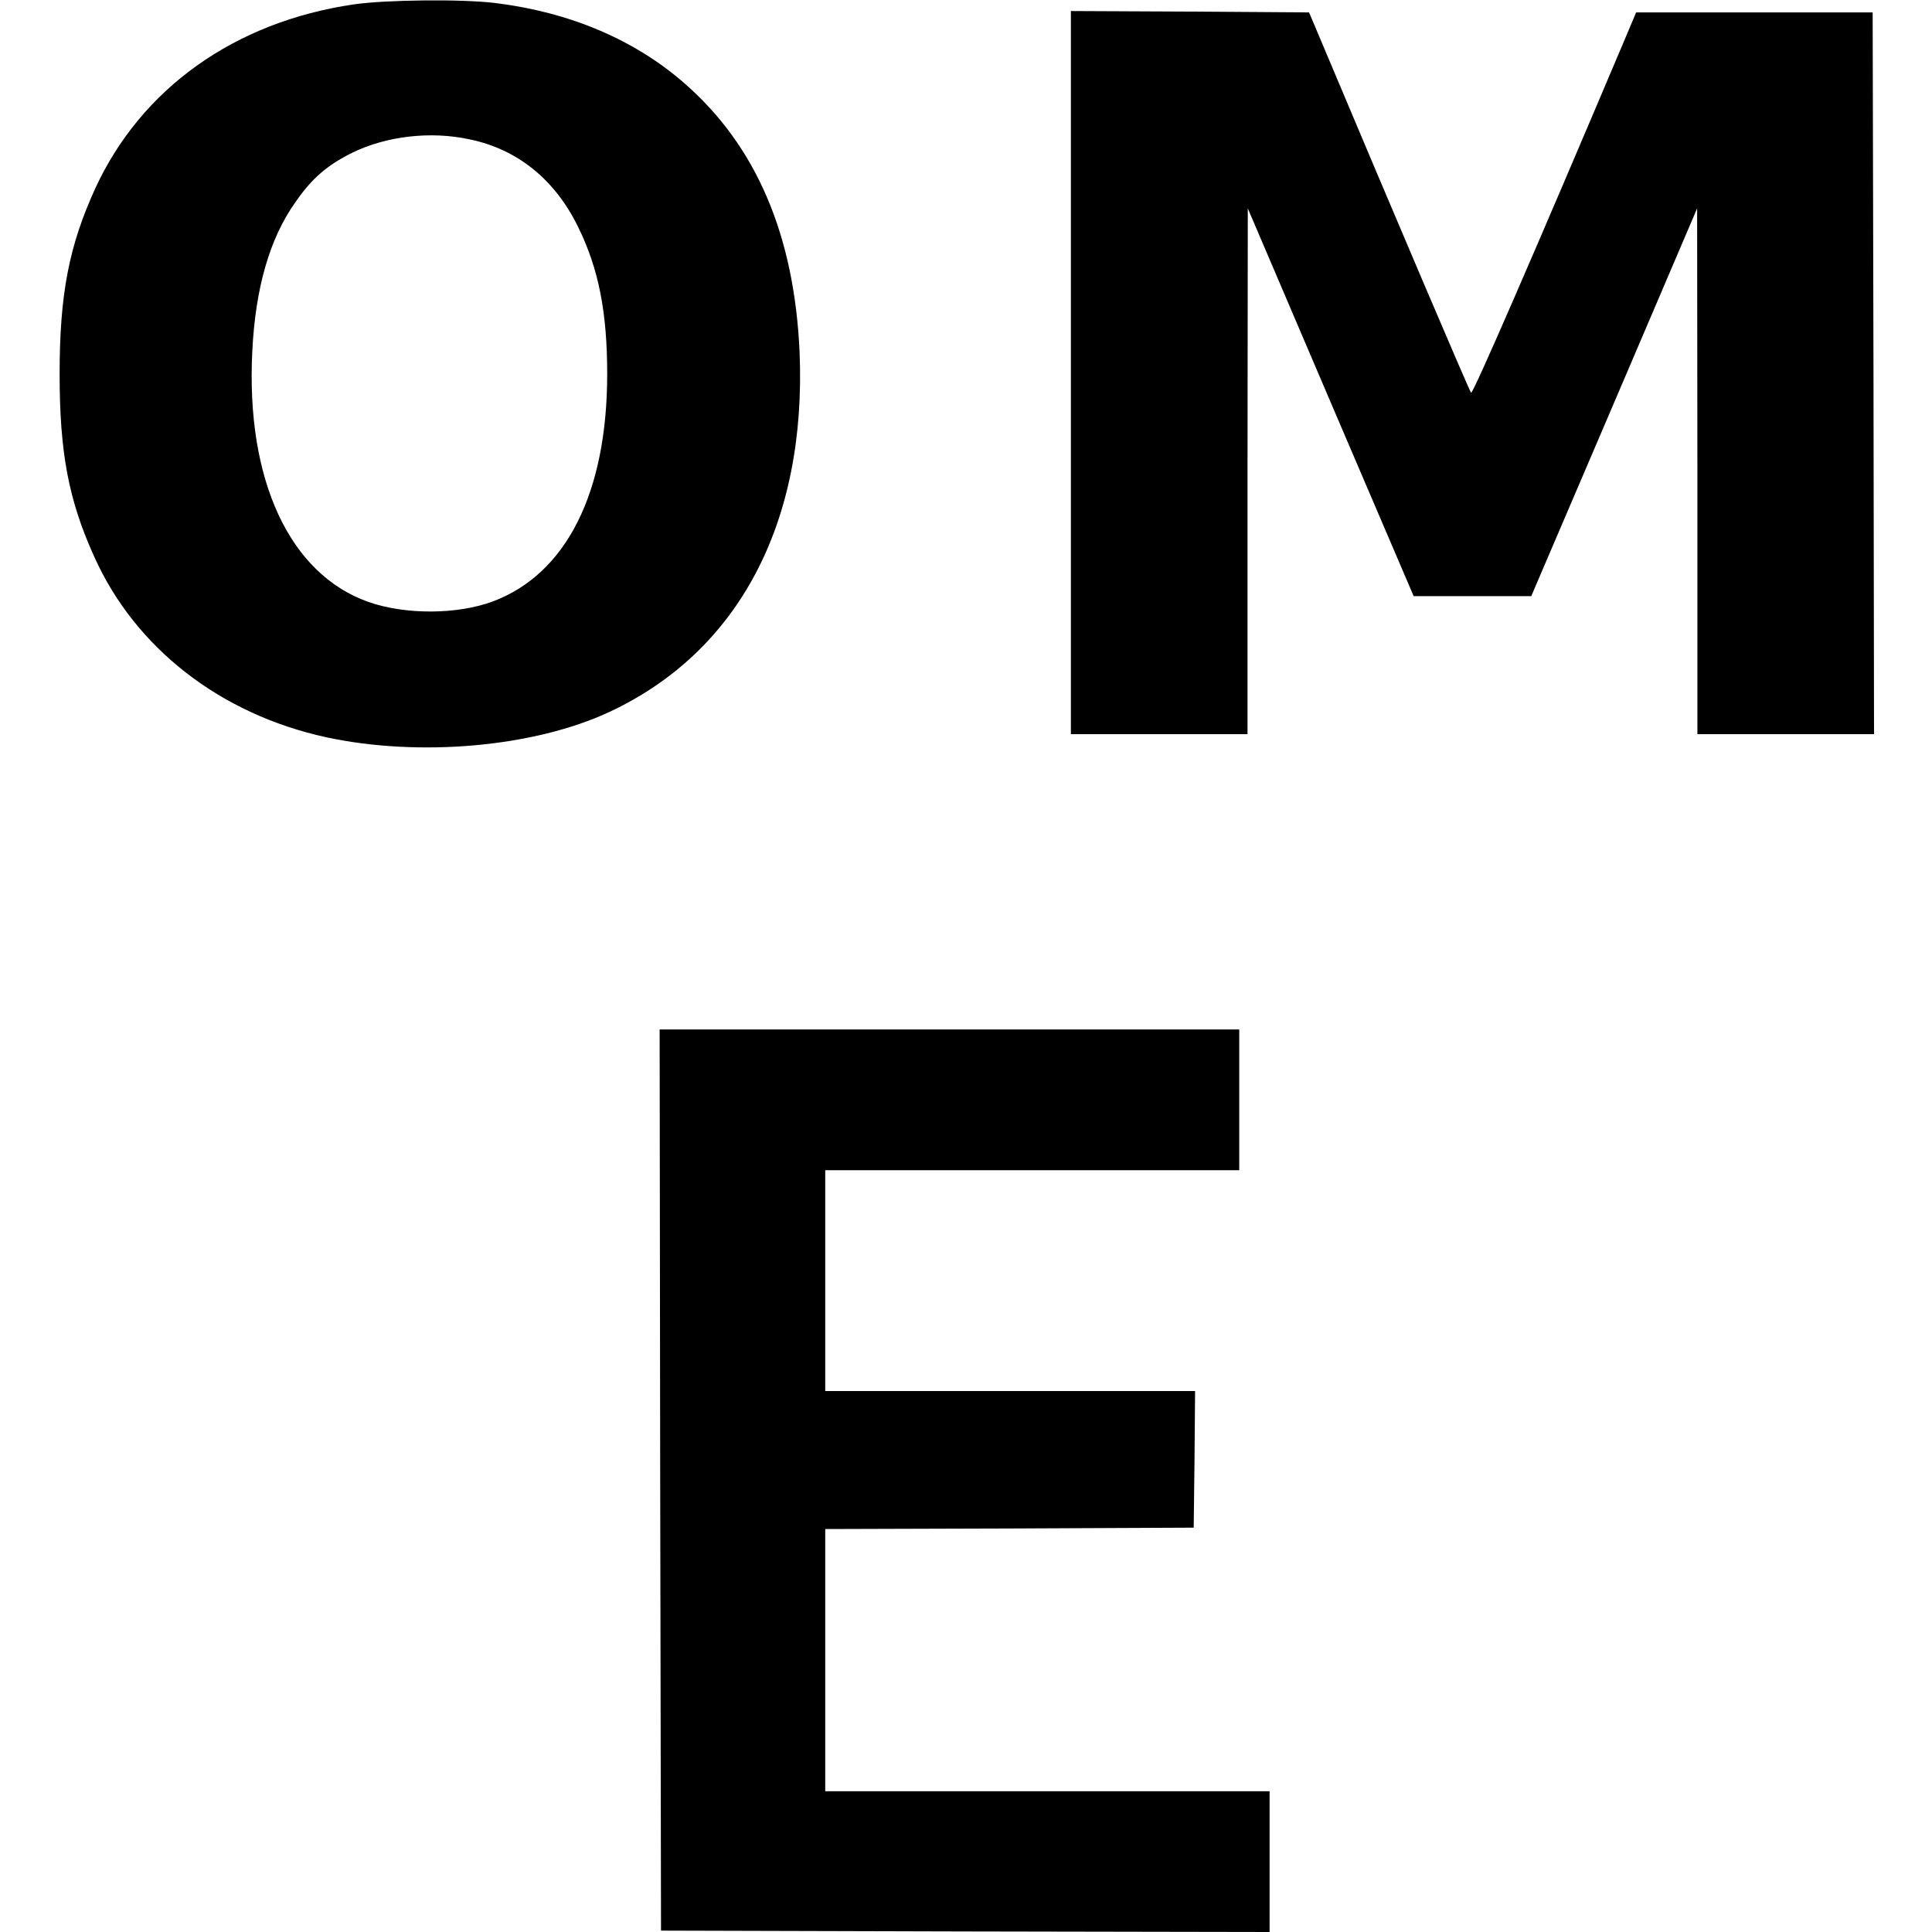
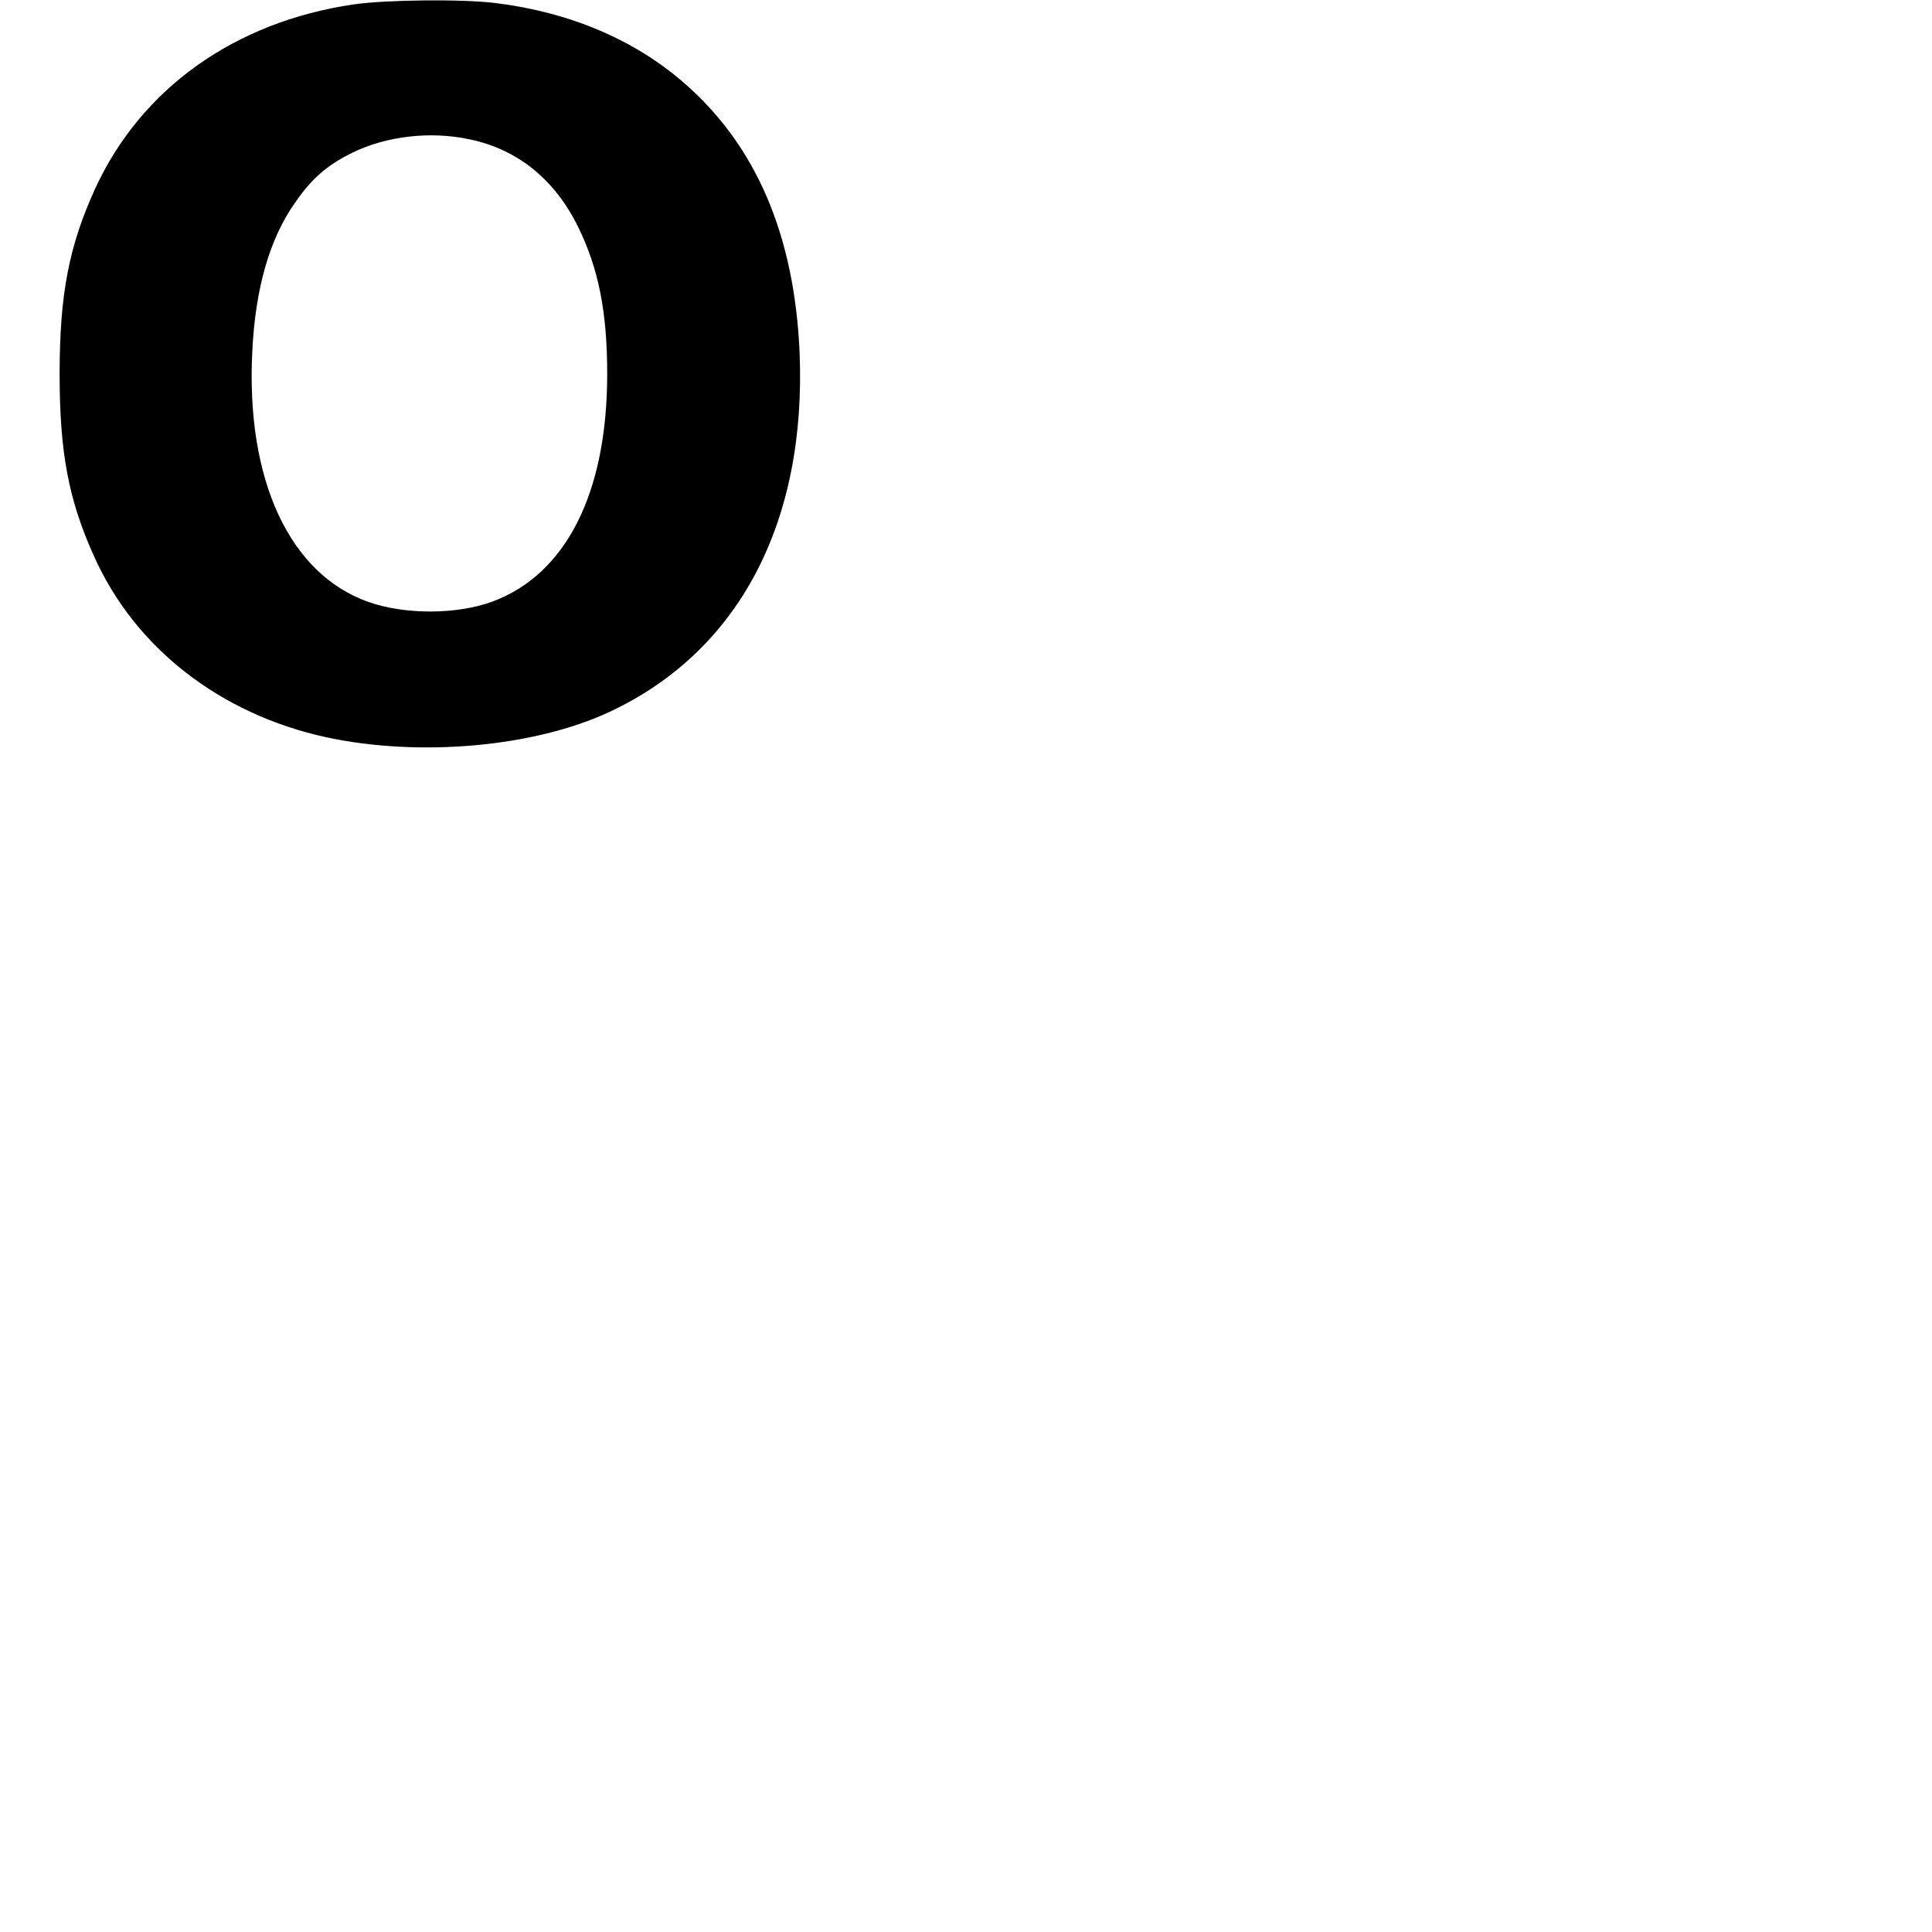
<svg xmlns="http://www.w3.org/2000/svg" version="1.0" width="700pt" height="700pt" viewBox="0 0 700 700" preserveAspectRatio="xMidYMid meet">
  <g transform="translate(0,700) scale(0.1,-0.1)" fill="#000000" stroke="none">
    <path d="M1281 6984 c-430 -63 -769 -304 -936 -667 -95 -208 -129 -383 -129 -672 0 -283 32 -456 125 -661 148 -331 456 -571 840 -655 338 -73 755 -36 1028 92 468 219 714 686 688 1304 -19 423 -157 747 -418 974 -181 158 -416 257 -684 290 -120 15 -398 12 -514 -5z m421 -489 c173 -36 308 -145 392 -316 75 -152 106 -310 106 -534 0 -430 -148 -724 -414 -824 -129 -48 -317 -49 -451 -2 -286 101 -444 442 -421 906 11 231 63 411 156 542 60 87 115 134 205 179 124 61 285 80 427 49z" />
-     <path d="M3880 5650 l0 -1310 320 0 320 0 0 953 1 952 300 -702 301 -703 213 0 213 0 301 703 300 702 1 -952 0 -953 320 0 320 0 -2 1308 -3 1307 -428 0 -429 0 -40 -95 c-331 -782 -552 -1290 -558 -1283 -6 6 -283 656 -549 1288 l-38 90 -432 3 -431 2 0 -1310z" />
-     <path d="M2392 1638 l3 -1633 1103 -3 1102 -2 0 255 0 255 -805 0 -805 0 0 475 0 475 668 2 667 3 3 248 2 247 -670 0 -670 0 0 400 0 400 750 0 750 0 0 255 0 255 -1050 0 -1050 0 2 -1632z" />
+     <path d="M2392 1638 z" />
  </g>
</svg>